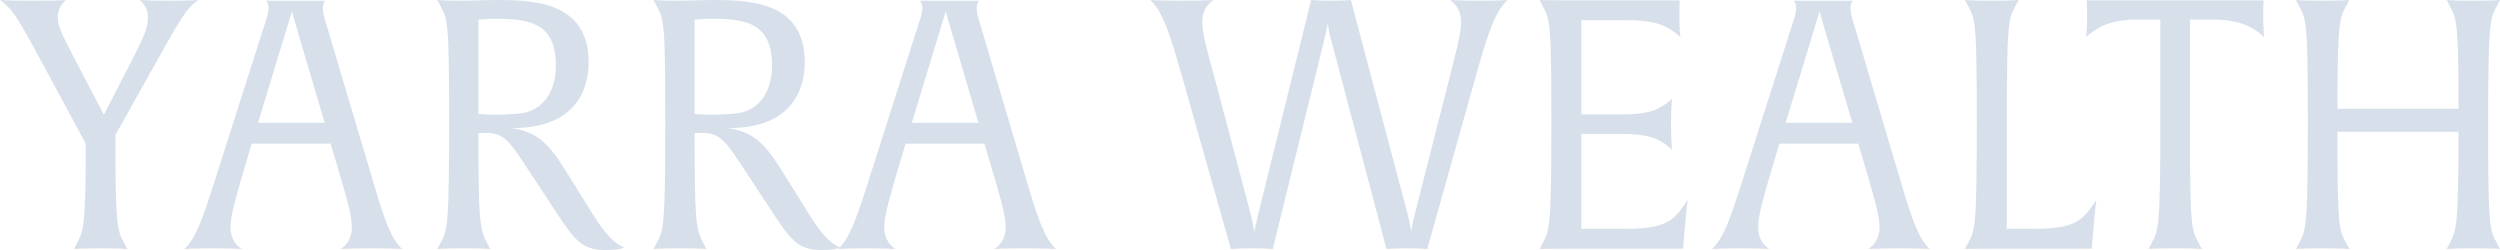
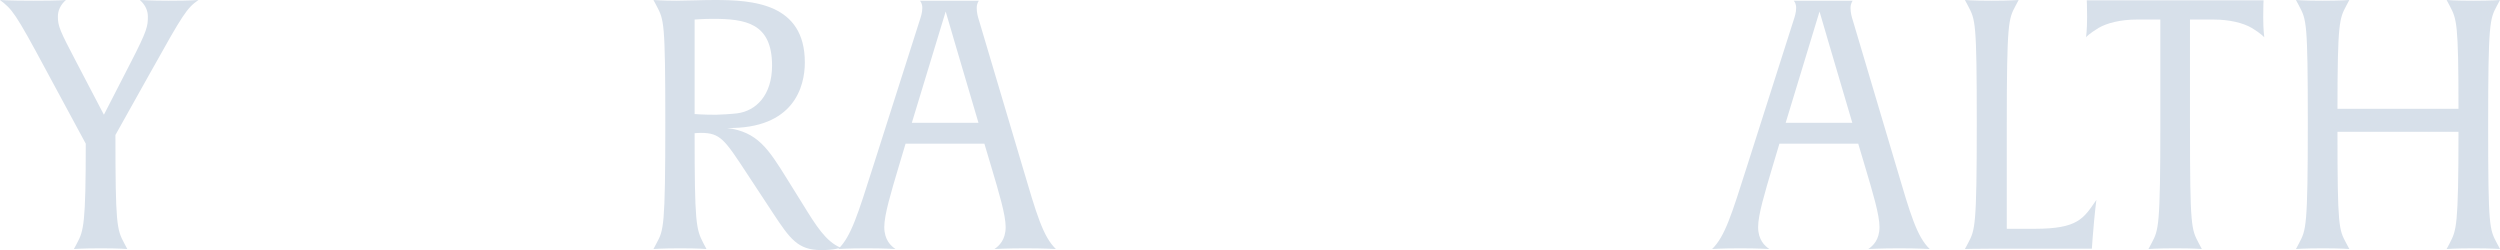
<svg xmlns="http://www.w3.org/2000/svg" id="Layer_2" viewBox="0 0 138.807 13.884">
  <g id="Components">
    <g id="_0eef1da2-c0bc-42fa-bb57-6db48686b6a1_19">
      <path d="M8.403,3.931l-1.994,3.563c0,4.957.077,5.247.484,6.003l.174.329s-.426-.039-1.472-.039-1.491.039-1.491.039l.175-.329c.367-.678.483-1.085.483-5.519L2.556,3.893C.832.678.678.523,0,0,0,0,.465.039,1.878.039,3.311.039,3.659,0,3.659,0c-.31.272-.445.601-.445.91,0,.542.097.774,1.065,2.614l1.49,2.847,1.472-2.866c.949-1.839.969-2.053.969-2.595C8.21.601,8.074.272,7.765,0,7.765,0,8.403.039,9.352.039,10.592.039,11.018,0,11.018,0c-.639.445-.853.774-2.614,3.931Z" style="fill:#d7e0ea;" />
-       <path d="M20.621,13.787c-1.007,0-1.704.039-1.704.039.251-.175.619-.504.619-1.221,0-.678-.368-1.897-.794-3.33l-.387-1.298h-4.376l-.388,1.298c-.426,1.433-.794,2.652-.794,3.33,0,.717.368,1.046.62,1.221,0,0-.601-.039-1.607-.039-1.065,0-1.568.039-1.568.039.716-.697,1.084-1.917,1.937-4.59L14.754,1.162c.077-.232.154-.465.154-.717,0-.251-.097-.367-.135-.406h3.272c0,.019-.116.136-.116.406,0,.252.059.484.136.717l2.401,8.074c.794,2.691,1.143,3.893,1.858,4.59,0,0-.639-.039-1.703-.039ZM16.632,2.092c-.213-.717-.426-1.452-.426-1.452l-1.879,6.177h3.699l-1.395-4.725Z" style="fill:#d7e0ea;" />
-       <path d="M33.573,13.884c-1.278,0-1.724-.639-2.634-2.014l-1.452-2.207c-1.259-1.917-1.491-2.285-2.575-2.285-.193,0-.349.019-.349.019,0,4.957.077,5.324.484,6.1l.174.329s-.406-.039-1.452-.039-1.491.039-1.491.039l.175-.329c.387-.717.483-.872.483-6.681,0-5.635-.077-5.712-.483-6.487L24.278,0s.523.039,1.278.039C26.118.039,26.97,0,27.667,0,29.777,0,32.683.175,32.683,3.467c0,1.336-.601,3.698-4.318,3.64,1.685.213,2.285,1.143,3.33,2.827l.892,1.433c.716,1.162,1.258,2.033,2.071,2.382,0,0-.271.136-1.084.136ZM27.57,1.046c-.522,0-1.007.039-1.007.039v5.247s.426.039,1.181.039c.214,0,.853-.039,1.182-.078,1.046-.135,1.937-1.007,1.937-2.652,0-2.362-1.472-2.595-3.292-2.595Z" style="fill:#d7e0ea;" />
      <path d="M45.577,13.884c-1.278,0-1.724-.639-2.634-2.014l-1.452-2.207c-1.259-1.917-1.491-2.285-2.575-2.285-.193,0-.349.019-.349.019,0,4.957.077,5.324.484,6.1l.174.329s-.406-.039-1.452-.039-1.491.039-1.491.039l.175-.329c.387-.717.483-.872.483-6.681,0-5.635-.077-5.712-.483-6.487L36.282,0s.523.039,1.278.039C38.122.039,38.974,0,39.671,0,41.781,0,44.687.175,44.687,3.467c0,1.336-.601,3.698-4.318,3.64,1.685.213,2.285,1.143,3.33,2.827l.892,1.433c.716,1.162,1.258,2.033,2.071,2.382,0,0-.271.136-1.084.136ZM39.574,1.046c-.522,0-1.007.039-1.007.039v5.247s.426.039,1.181.039c.214,0,.853-.039,1.182-.078,1.046-.135,1.937-1.007,1.937-2.652,0-2.362-1.472-2.595-3.292-2.595Z" style="fill:#d7e0ea;" />
      <path d="M56.922,13.787c-1.007,0-1.704.039-1.704.039.251-.175.619-.504.619-1.221,0-.678-.368-1.897-.794-3.33l-.387-1.298h-4.376l-.388,1.298c-.426,1.433-.794,2.652-.794,3.33,0,.717.368,1.046.62,1.221,0,0-.601-.039-1.607-.039-1.065,0-1.568.039-1.568.039.716-.697,1.084-1.917,1.937-4.59l2.575-8.074c.077-.232.154-.465.154-.717,0-.251-.097-.367-.135-.406h3.272c0,.019-.116.136-.116.406,0,.252.059.484.136.717l2.401,8.074c.794,2.691,1.143,3.893,1.858,4.59,0,0-.639-.039-1.703-.039ZM52.933,2.092c-.213-.717-.426-1.452-.426-1.452l-1.879,6.177h3.699l-1.395-4.725Z" style="fill:#d7e0ea;" />
-       <path d="M81.84,4.59l-2.594,9.236s-.523-.039-1.123-.039c-.659,0-1.143.039-1.143.039l-3.099-11.715c-.116-.445-.154-.756-.154-.833-.019.077-.059.368-.175.833l-2.885,11.715s-.523-.039-1.162-.039-1.162.039-1.162.039l-2.613-9.236C64.955,1.879,64.588.697,63.871,0,63.871,0,64.529.039,65.517.039,66.698.039,67.376,0,67.376,0c-.252.175-.62.504-.62,1.22,0,.678.329,1.801.717,3.234l1.975,7.455c.136.542.194.968.194.968,0,0,.077-.406.213-.968L72.798,0s.581.039,1.123.039C74.443.039,75.005,0,75.005,0l3.156,11.909c.116.445.193.948.193.948,0,0,.059-.445.194-.948l1.897-7.455c.368-1.452.678-2.557.678-3.234C81.124.504,80.756.175,80.504,0,80.504,0,81.105.039,82.111.039,83.177.039,83.699,0,83.699,0c-.717.697-1.103,1.879-1.859,4.59Z" style="fill:#d7e0ea;" />
-       <path d="M93.494,13.265l-.039.542h-6.486c-1.046,0-1.491.019-1.491.019l.175-.329c.387-.736.483-.872.483-6.681,0-5.635-.077-5.712-.483-6.487L85.478,0s.426.019,1.472.019h6.312s-.019.291-.019.93c0,.735.059,1.084.059,1.123-.019-.019-.155-.193-.697-.522-.465-.272-1.22-.427-2.13-.427h-2.672v5.229h2.207c.91,0,1.665-.097,2.13-.368.504-.29.658-.465.697-.503,0,.019-.059.581-.059,1.433,0,.833.059,1.375.059,1.413-.019-.019-.155-.193-.697-.522-.465-.272-1.22-.368-2.13-.368h-2.207v5.268h2.478c2.4,0,2.711-.561,3.427-1.607,0,0-.097.678-.213,2.169Z" style="fill:#d7e0ea;" />
-       <path d="M105.44,13.787c-1.007,0-1.704.039-1.704.039.251-.175.619-.504.619-1.221,0-.678-.368-1.897-.794-3.33l-.387-1.298h-4.376l-.388,1.298c-.426,1.433-.794,2.652-.794,3.33,0,.717.368,1.046.62,1.221,0,0-.601-.039-1.607-.039-1.065,0-1.568.039-1.568.039.716-.697,1.084-1.917,1.937-4.59l2.575-8.074c.077-.232.154-.465.154-.717,0-.251-.097-.367-.136-.406h3.272c0,.019-.116.136-.116.406,0,.252.059.484.136.717l2.401,8.074c.794,2.691,1.143,3.893,1.858,4.59,0,0-.639-.039-1.703-.039ZM101.451,2.092c-.213-.717-.426-1.452-.426-1.452l-1.879,6.177h3.699l-1.395-4.725Z" style="fill:#d7e0ea;" />
+       <path d="M105.44,13.787c-1.007,0-1.704.039-1.704.039.251-.175.619-.504.619-1.221,0-.678-.368-1.897-.794-3.33l-.387-1.298h-4.376l-.388,1.298c-.426,1.433-.794,2.652-.794,3.33,0,.717.368,1.046.62,1.221,0,0-.601-.039-1.607-.039-1.065,0-1.568.039-1.568.039.716-.697,1.084-1.917,1.937-4.59l2.575-8.074c.077-.232.154-.465.154-.717,0-.251-.097-.367-.136-.406h3.272c0,.019-.116.136-.116.406,0,.252.059.484.136.717l2.401,8.074c.794,2.691,1.143,3.893,1.858,4.59,0,0-.639-.039-1.703-.039M101.451,2.092c-.213-.717-.426-1.452-.426-1.452l-1.879,6.177h3.699l-1.395-4.725Z" style="fill:#d7e0ea;" />
      <path d="M116.185,13.265l-.038.542h-5.558c-1.046,0-1.491.019-1.491.019l.175-.329c.387-.736.483-.872.483-6.681,0-5.635-.077-5.712-.483-6.487L109.098,0s.426.039,1.472.039S112.08,0,112.08,0l-.175.329c-.387.736-.483.872-.483,6.681v5.693h1.549c2.401,0,2.711-.561,3.427-1.607,0,0-.097.678-.213,2.169Z" style="fill:#d7e0ea;" />
      <path d="M125.718,2.072c-.019-.019-.154-.193-.696-.522-.465-.272-1.221-.465-2.13-.465h-1.298v5.925c0,5.635.077,5.712.484,6.487l.174.329s-.426-.039-1.472-.039c-1.045,0-1.49.039-1.49.039l.174-.329c.388-.736.484-.872.484-6.681V1.085h-1.298c-.91,0-1.665.193-2.13.465-.503.31-.678.483-.697.522,0-.019.059-.388.059-1.123,0-.639-.019-.93-.019-.93h9.817s-.019.291-.019.93c0,.735.058,1.084.058,1.123Z" style="fill:#d7e0ea;" />
      <path d="M137.335,13.787c-1.046,0-1.491.039-1.491.039l.174-.329c.368-.717.484-.91.484-6.178h-6.719c0,5.286.077,5.422.483,6.178l.175.329s-.426-.039-1.472-.039-1.491.039-1.491.039l.175-.329c.387-.736.483-.872.483-6.681,0-5.635-.077-5.712-.483-6.487L127.478,0s.426.039,1.472.039C129.996.039,130.441,0,130.441,0l-.175.329c-.367.697-.483.891-.483,5.713h6.719c0-4.783-.097-4.977-.484-5.713L135.844,0s.426.039,1.472.039c1.046,0,1.491-.039,1.491-.039l-.175.329c-.387.736-.483.872-.483,6.681,0,5.635.077,5.712.483,6.487l.175.329s-.427-.039-1.472-.039Z" style="fill:#d7e0ea;" />
    </g>
  </g>
</svg>